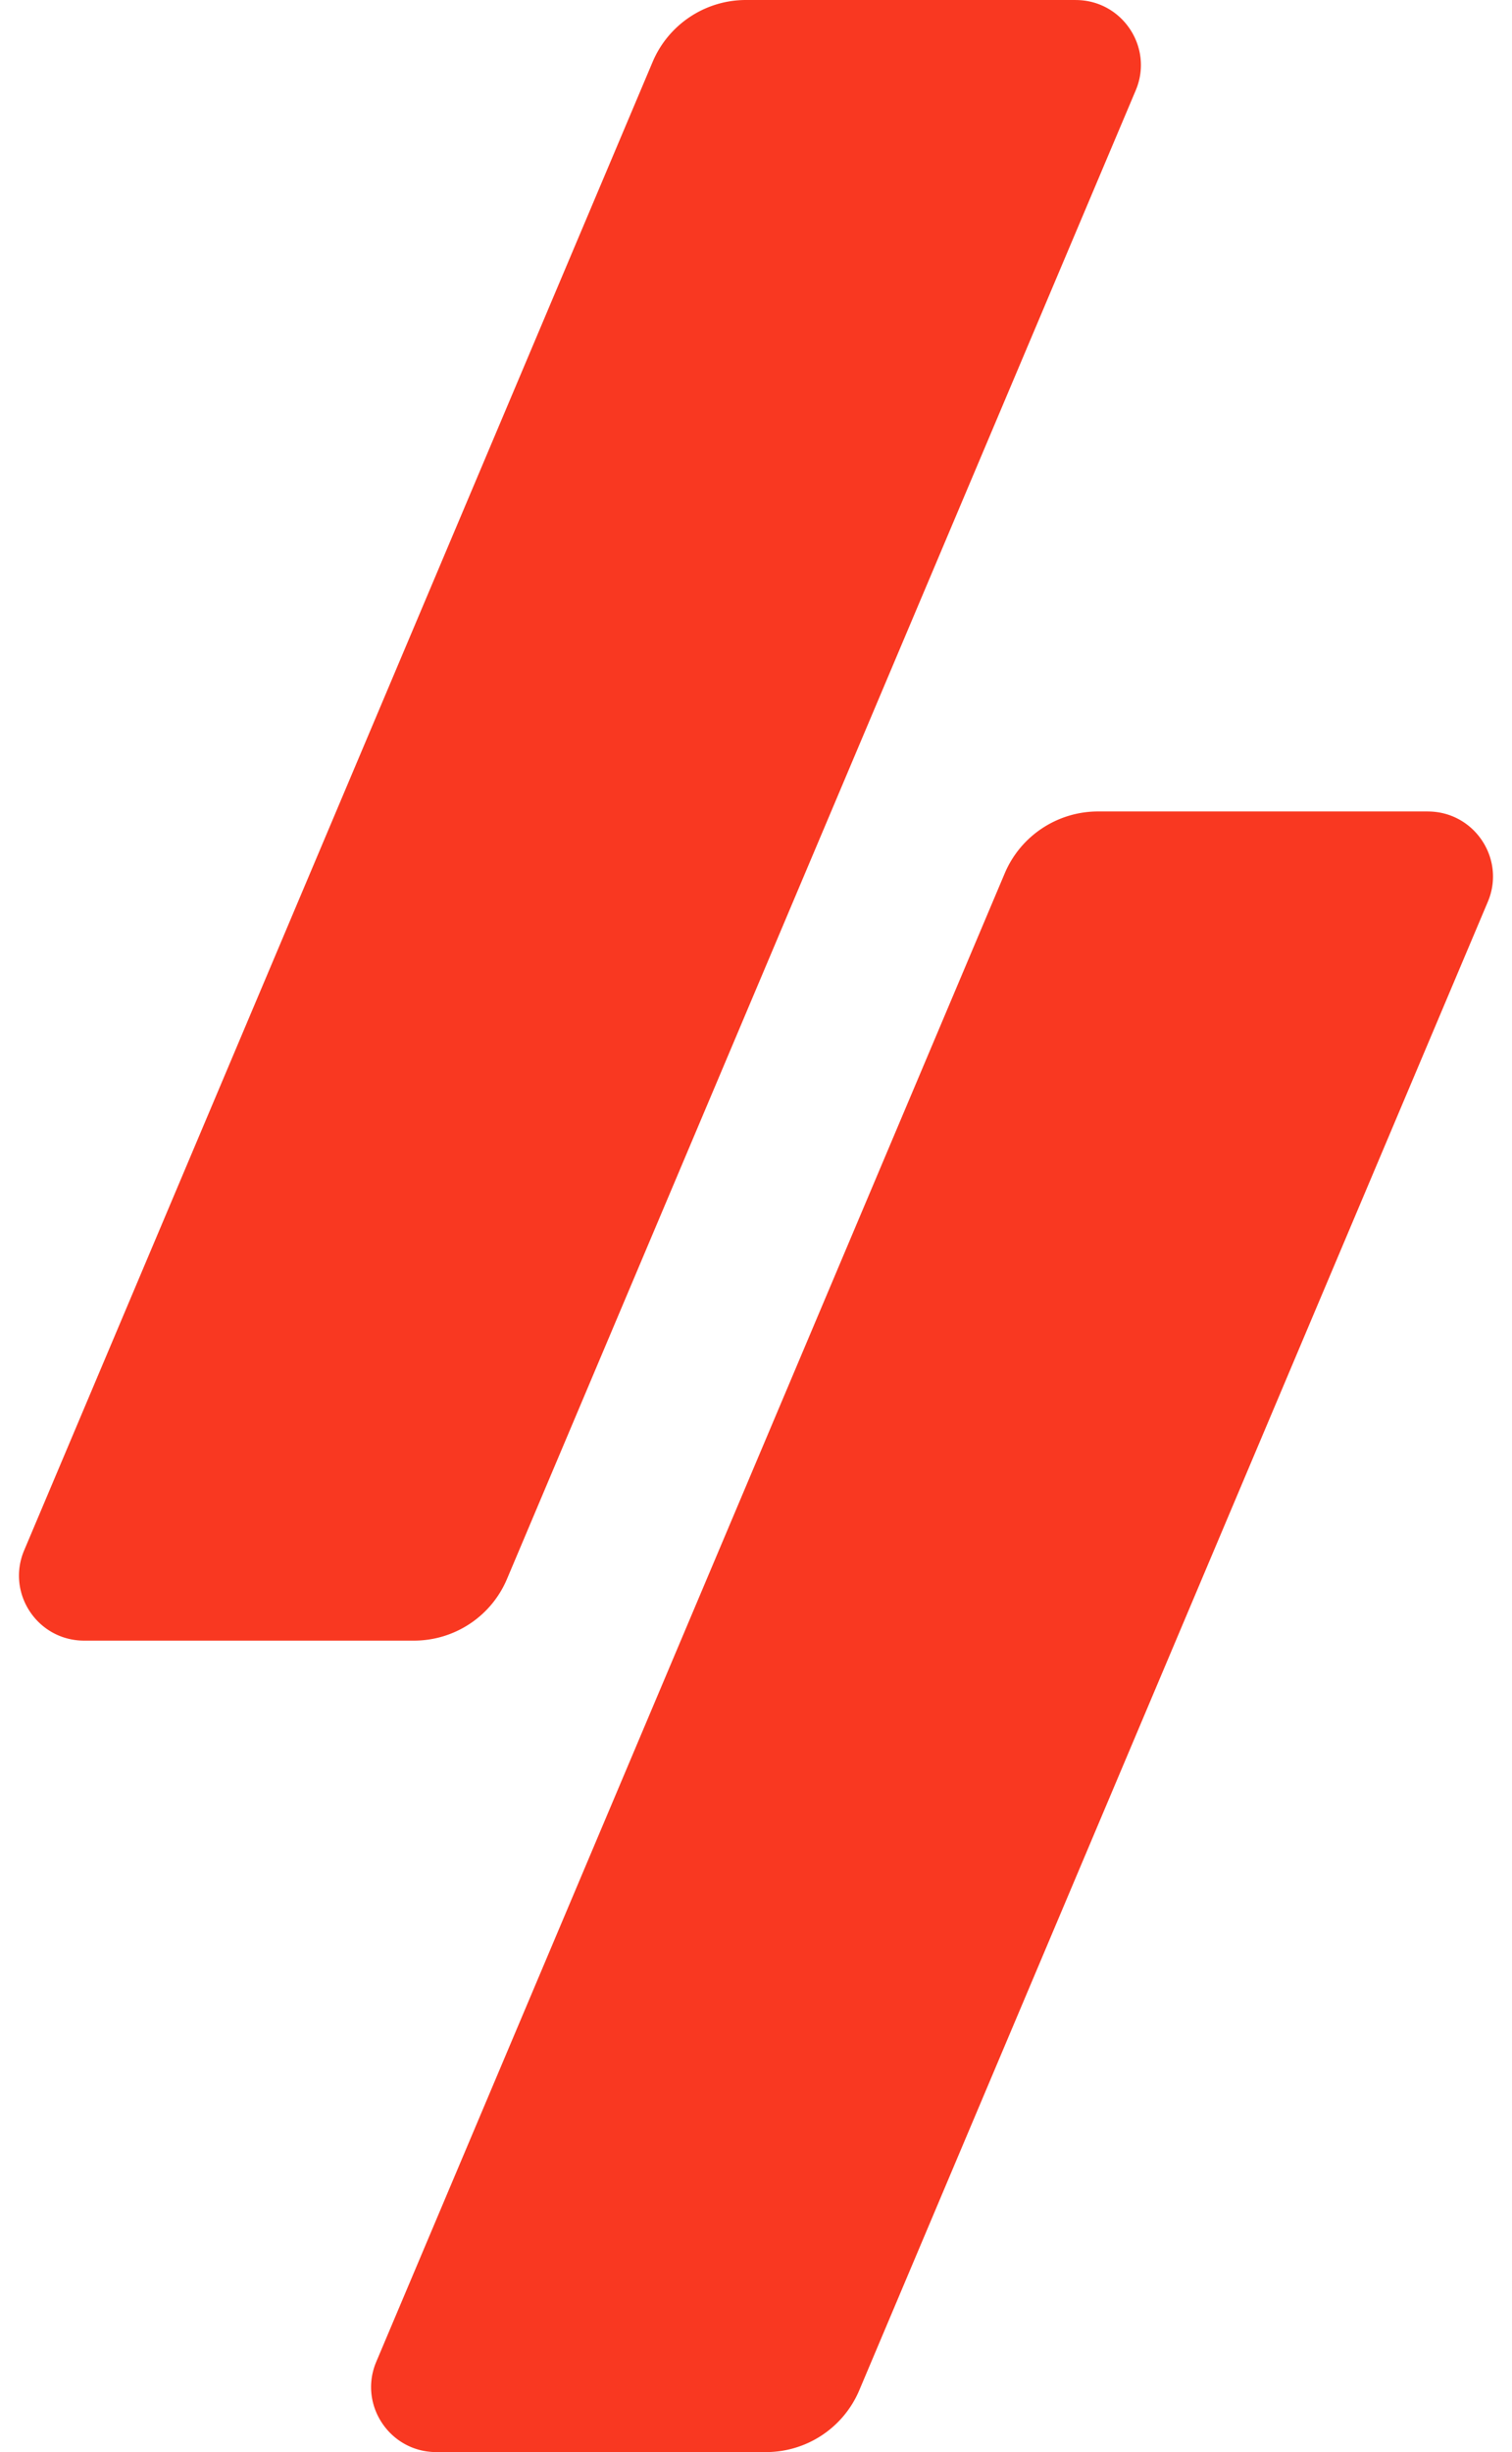
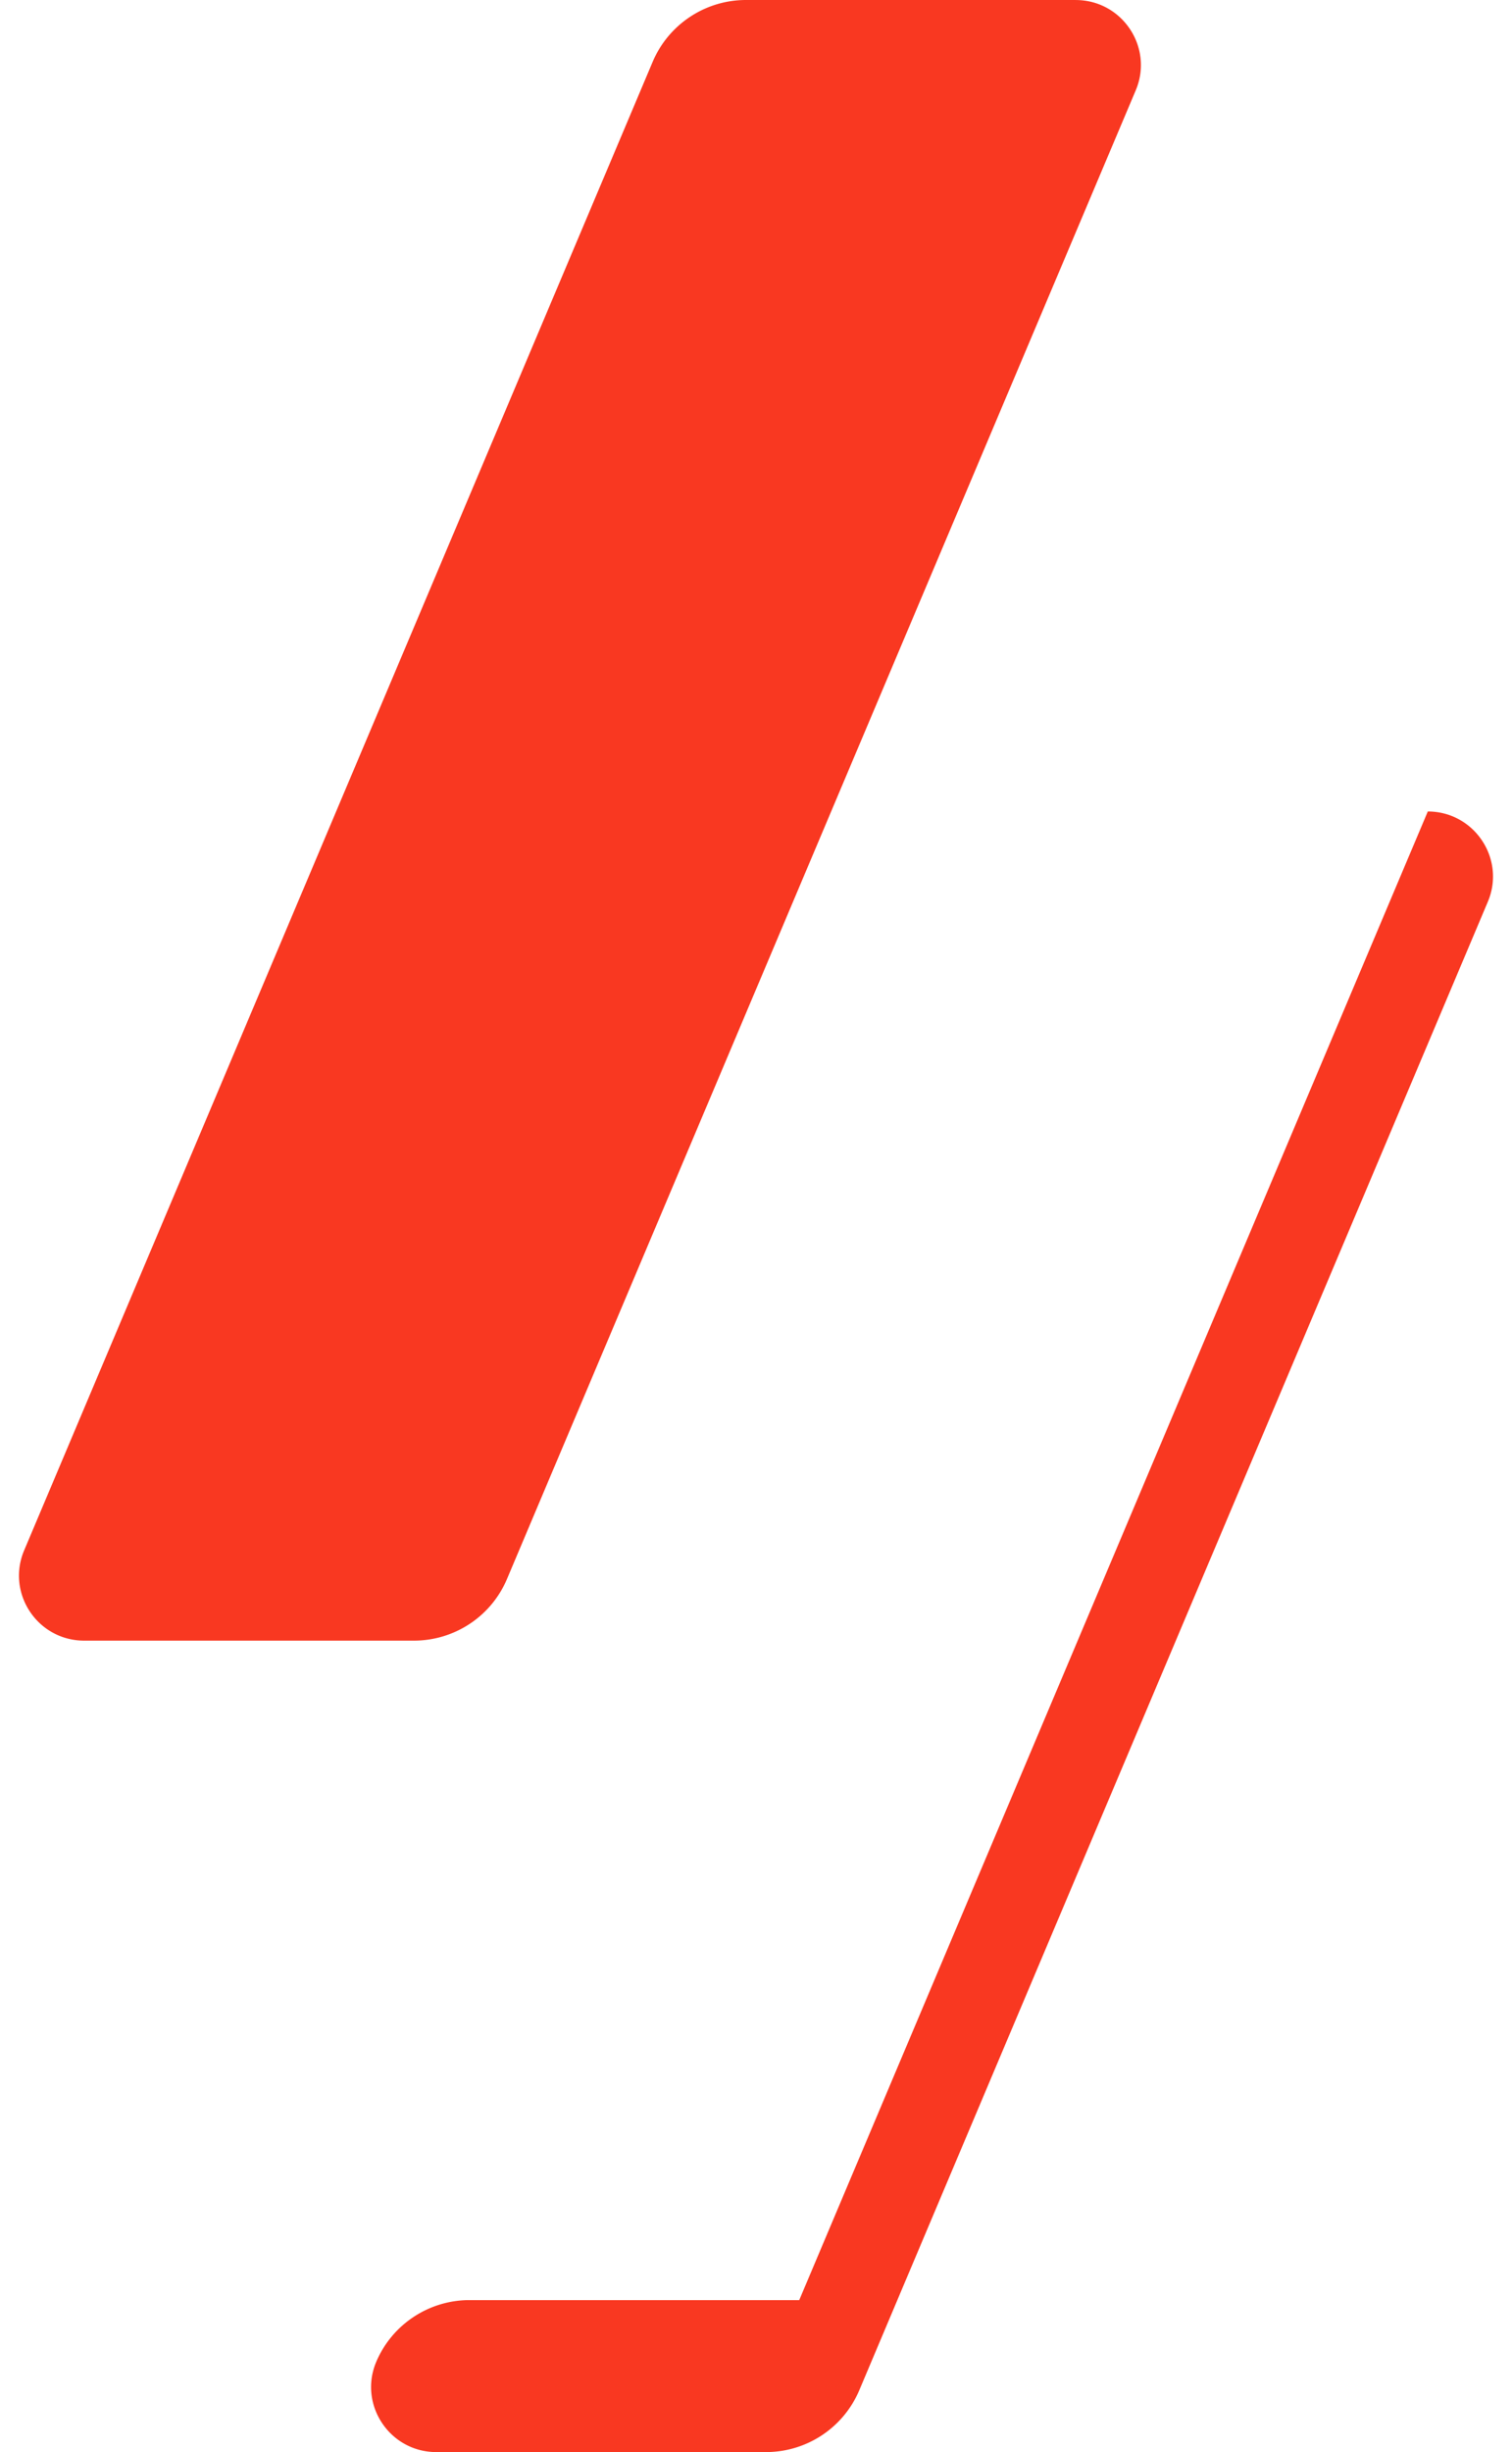
<svg xmlns="http://www.w3.org/2000/svg" height="2500" viewBox="-4.02 -.01 489.08 799.346" width="1542">
-   <path d="m344.77 0c15.17 0 25.48 15.46 19.58 29.43l-205 485.22c-5.13 12.22-17.1 20.16-30.39 20.16h-107.5c-15.22 0-25.48-15.46-19.58-29.43l204.96-485.27c5.17-12.17 17.14-20.12 30.39-20.12h107.54zm114.81 264.52c15.17 0 25.48 15.46 19.58 29.43l-204.96 485.22a33.022 33.022 0 0 1 -30.43 20.16h-107.5c-15.17 0-25.48-15.46-19.58-29.43l204.96-485.27c5.17-12.17 17.14-20.12 30.43-20.12h107.5z" fill="#f93821" />
+   <path d="m344.77 0c15.17 0 25.48 15.46 19.58 29.43l-205 485.22c-5.13 12.22-17.1 20.16-30.39 20.16h-107.5c-15.22 0-25.48-15.46-19.58-29.43l204.96-485.27c5.17-12.17 17.14-20.12 30.39-20.12h107.54zm114.81 264.52c15.17 0 25.48 15.46 19.58 29.43l-204.96 485.22a33.022 33.022 0 0 1 -30.43 20.16h-107.5c-15.17 0-25.48-15.46-19.58-29.43c5.17-12.17 17.14-20.12 30.43-20.12h107.5z" fill="#f93821" />
</svg>